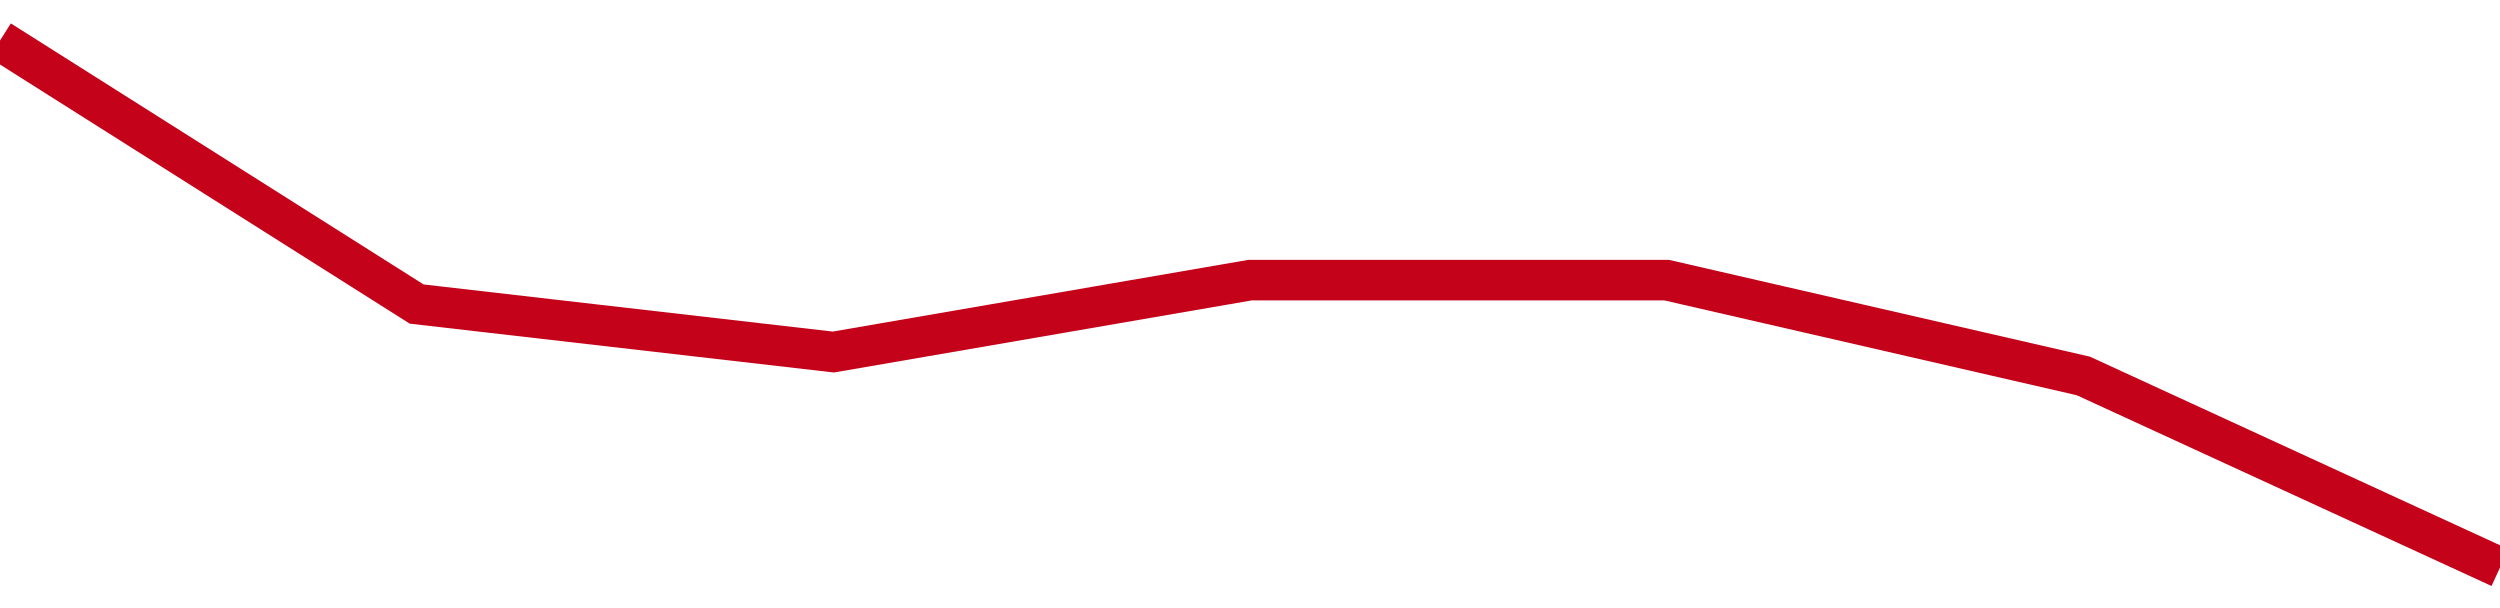
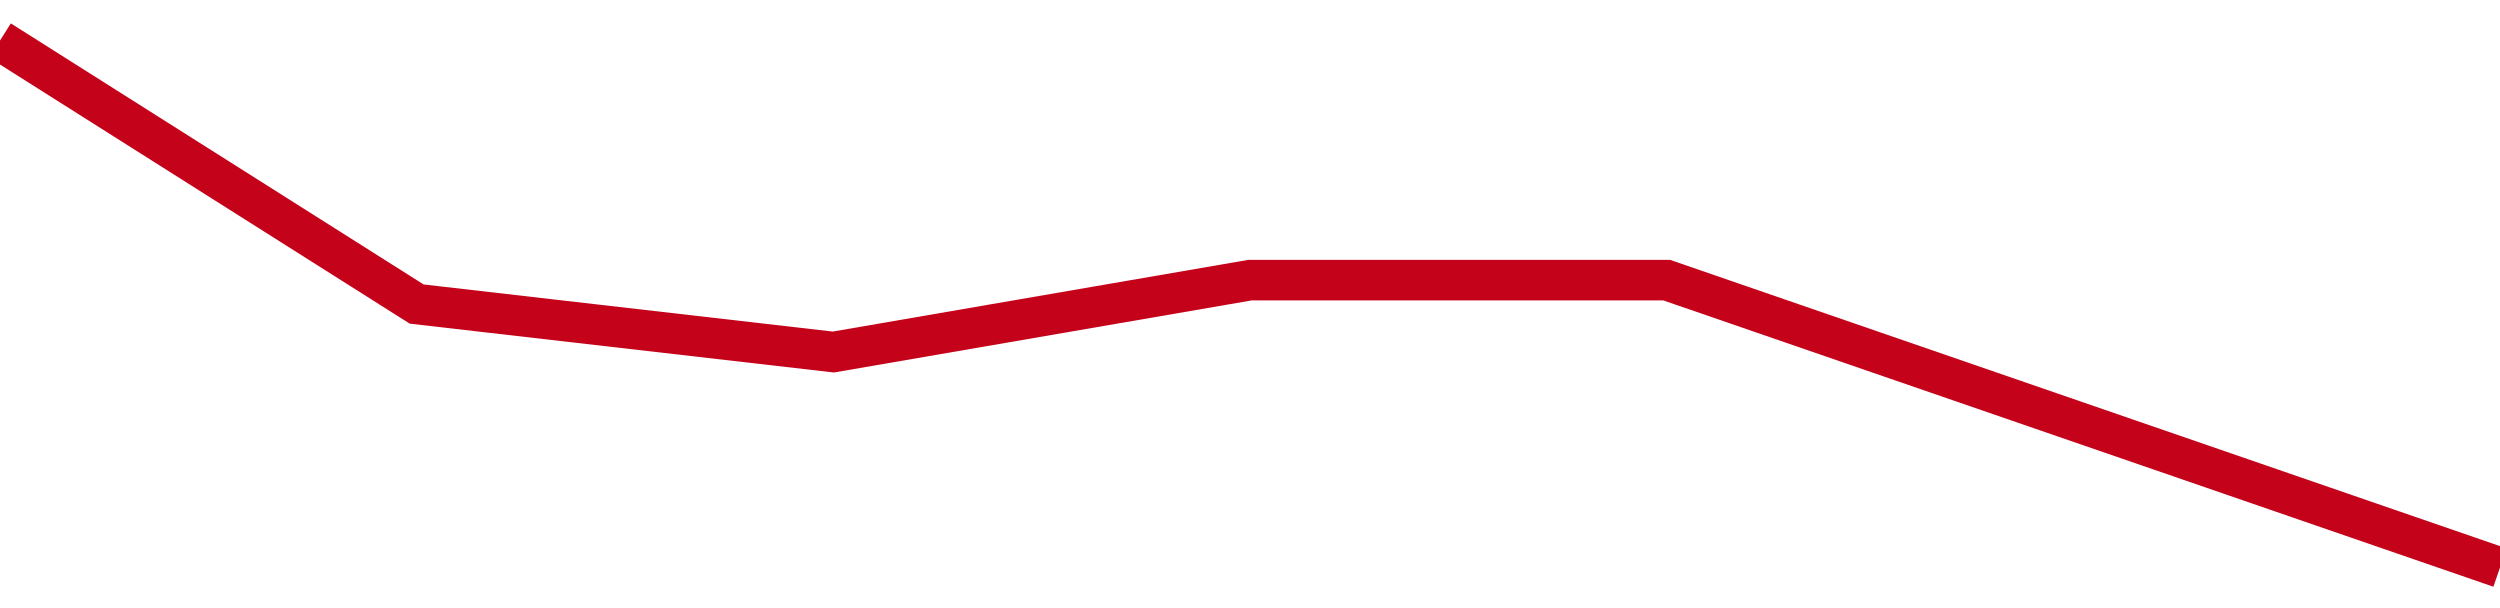
<svg xmlns="http://www.w3.org/2000/svg" viewBox="0 0 185 45" class="sparkline">
-   <path class="sparkline--fill" d="M 0 3 L 0 3 L 30.833 22.5 L 61.667 26.05 L 92.5 20.73 L 123.333 20.73 L 154.167 27.82 L 185 42 V 45 L 0 45 Z" stroke="none" fill="none" />
-   <path class="sparkline--line" d="M 0 3 L 0 3 L 30.833 22.5 L 61.667 26.05 L 92.5 20.73 L 123.333 20.73 L 154.167 27.82 L 185 42" fill="none" stroke-width="3" stroke="#C4021A" />
+   <path class="sparkline--line" d="M 0 3 L 0 3 L 30.833 22.5 L 61.667 26.05 L 92.5 20.73 L 123.333 20.73 L 185 42" fill="none" stroke-width="3" stroke="#C4021A" />
</svg>